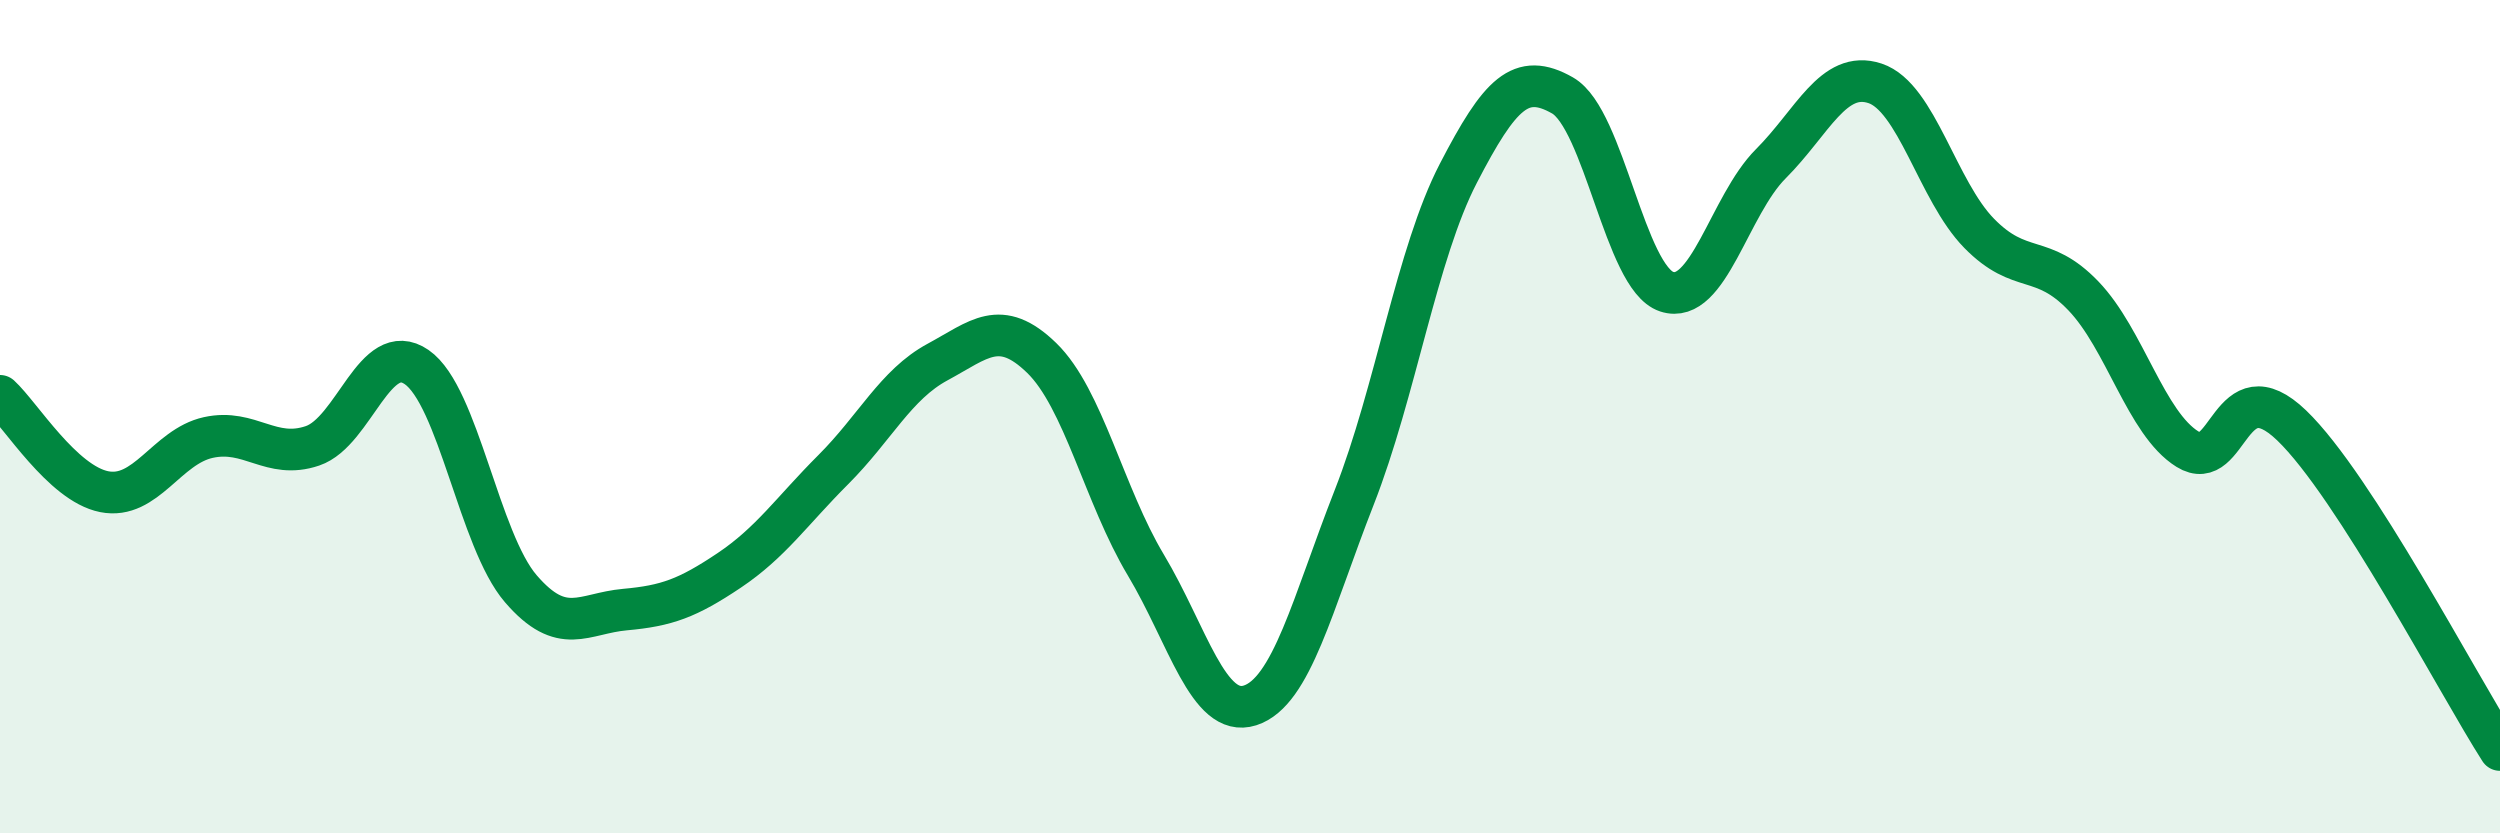
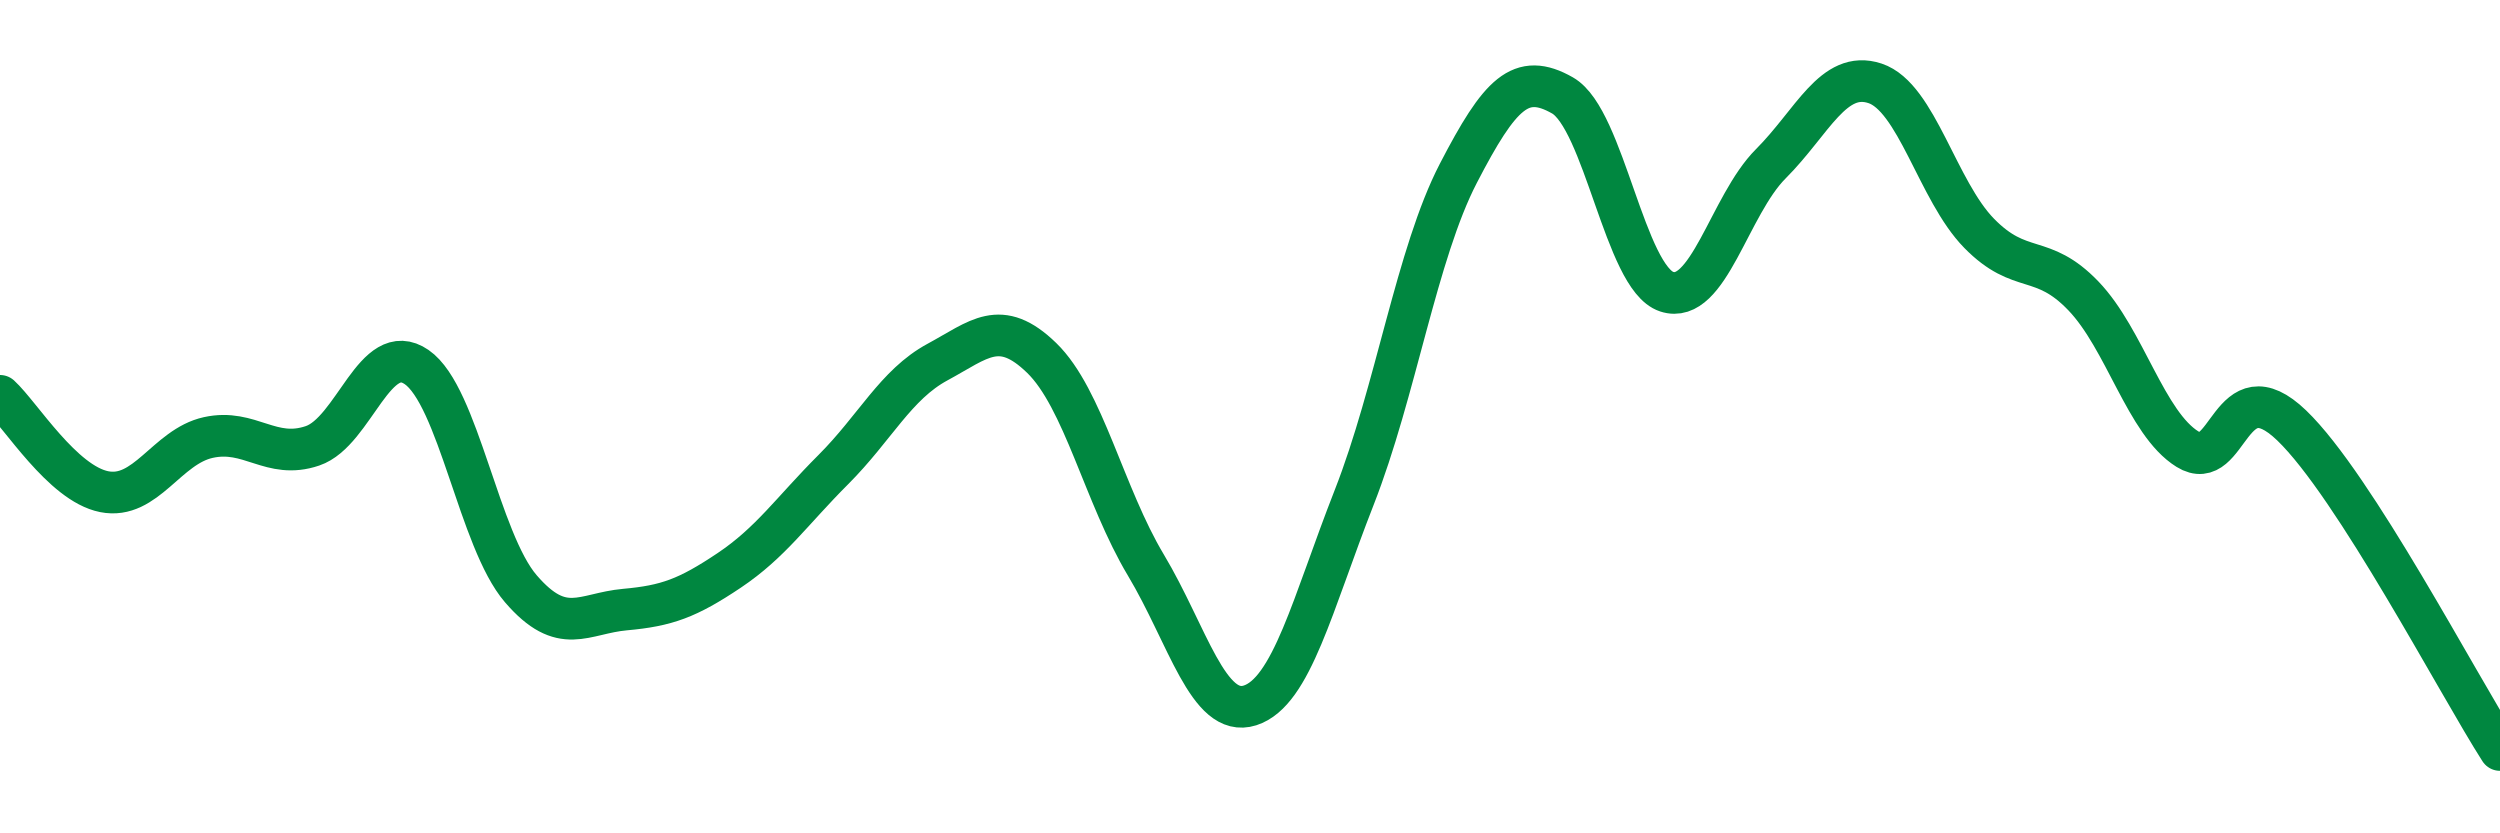
<svg xmlns="http://www.w3.org/2000/svg" width="60" height="20" viewBox="0 0 60 20">
-   <path d="M 0,9.5 C 0.5,9.96 1.5,11.6 2.5,11.8 C 3.5,12 4,10.72 5,10.5 C 6,10.28 6.5,11.04 7.5,10.7 C 8.5,10.36 9,8.12 10,8.81 C 11,9.5 11.5,12.97 12.5,14.13 C 13.5,15.29 14,14.72 15,14.63 C 16,14.54 16.5,14.36 17.5,13.69 C 18.5,13.02 19,12.27 20,11.27 C 21,10.27 21.5,9.23 22.5,8.69 C 23.5,8.15 24,7.62 25,8.59 C 26,9.56 26.5,11.89 27.5,13.56 C 28.5,15.23 29,17.25 30,16.93 C 31,16.61 31.5,14.49 32.5,11.94 C 33.5,9.39 34,6.09 35,4.16 C 36,2.23 36.5,1.72 37.5,2.29 C 38.5,2.86 39,6.67 40,7 C 41,7.33 41.5,4.93 42.5,3.93 C 43.5,2.93 44,1.67 45,2 C 46,2.33 46.5,4.58 47.5,5.6 C 48.5,6.62 49,6.06 50,7.1 C 51,8.14 51.5,10.16 52.5,10.78 C 53.5,11.4 53.5,8.77 55,10.21 C 56.5,11.65 59,16.44 60,18L60 20L0 20Z" fill="#008740" opacity="0.1" stroke-linecap="round" stroke-linejoin="round" />
  <path d="M 0,9.5 C 0.5,9.96 1.5,11.6 2.5,11.8 C 3.5,12 4,10.72 5,10.5 C 6,10.28 6.5,11.04 7.5,10.7 C 8.5,10.36 9,8.12 10,8.81 C 11,9.5 11.5,12.97 12.5,14.13 C 13.5,15.29 14,14.72 15,14.63 C 16,14.54 16.5,14.36 17.5,13.69 C 18.5,13.02 19,12.27 20,11.27 C 21,10.27 21.5,9.23 22.5,8.69 C 23.5,8.15 24,7.62 25,8.59 C 26,9.56 26.5,11.89 27.5,13.56 C 28.5,15.23 29,17.25 30,16.93 C 31,16.61 31.5,14.49 32.5,11.94 C 33.5,9.39 34,6.09 35,4.16 C 36,2.23 36.5,1.72 37.5,2.29 C 38.5,2.86 39,6.67 40,7 C 41,7.33 41.5,4.93 42.5,3.93 C 43.5,2.93 44,1.67 45,2 C 46,2.33 46.5,4.58 47.5,5.6 C 48.5,6.62 49,6.06 50,7.1 C 51,8.14 51.5,10.16 52.5,10.78 C 53.5,11.4 53.5,8.77 55,10.21 C 56.5,11.65 59,16.44 60,18" stroke="#008740" stroke-width="1" fill="none" stroke-linecap="round" stroke-linejoin="round" />
</svg>